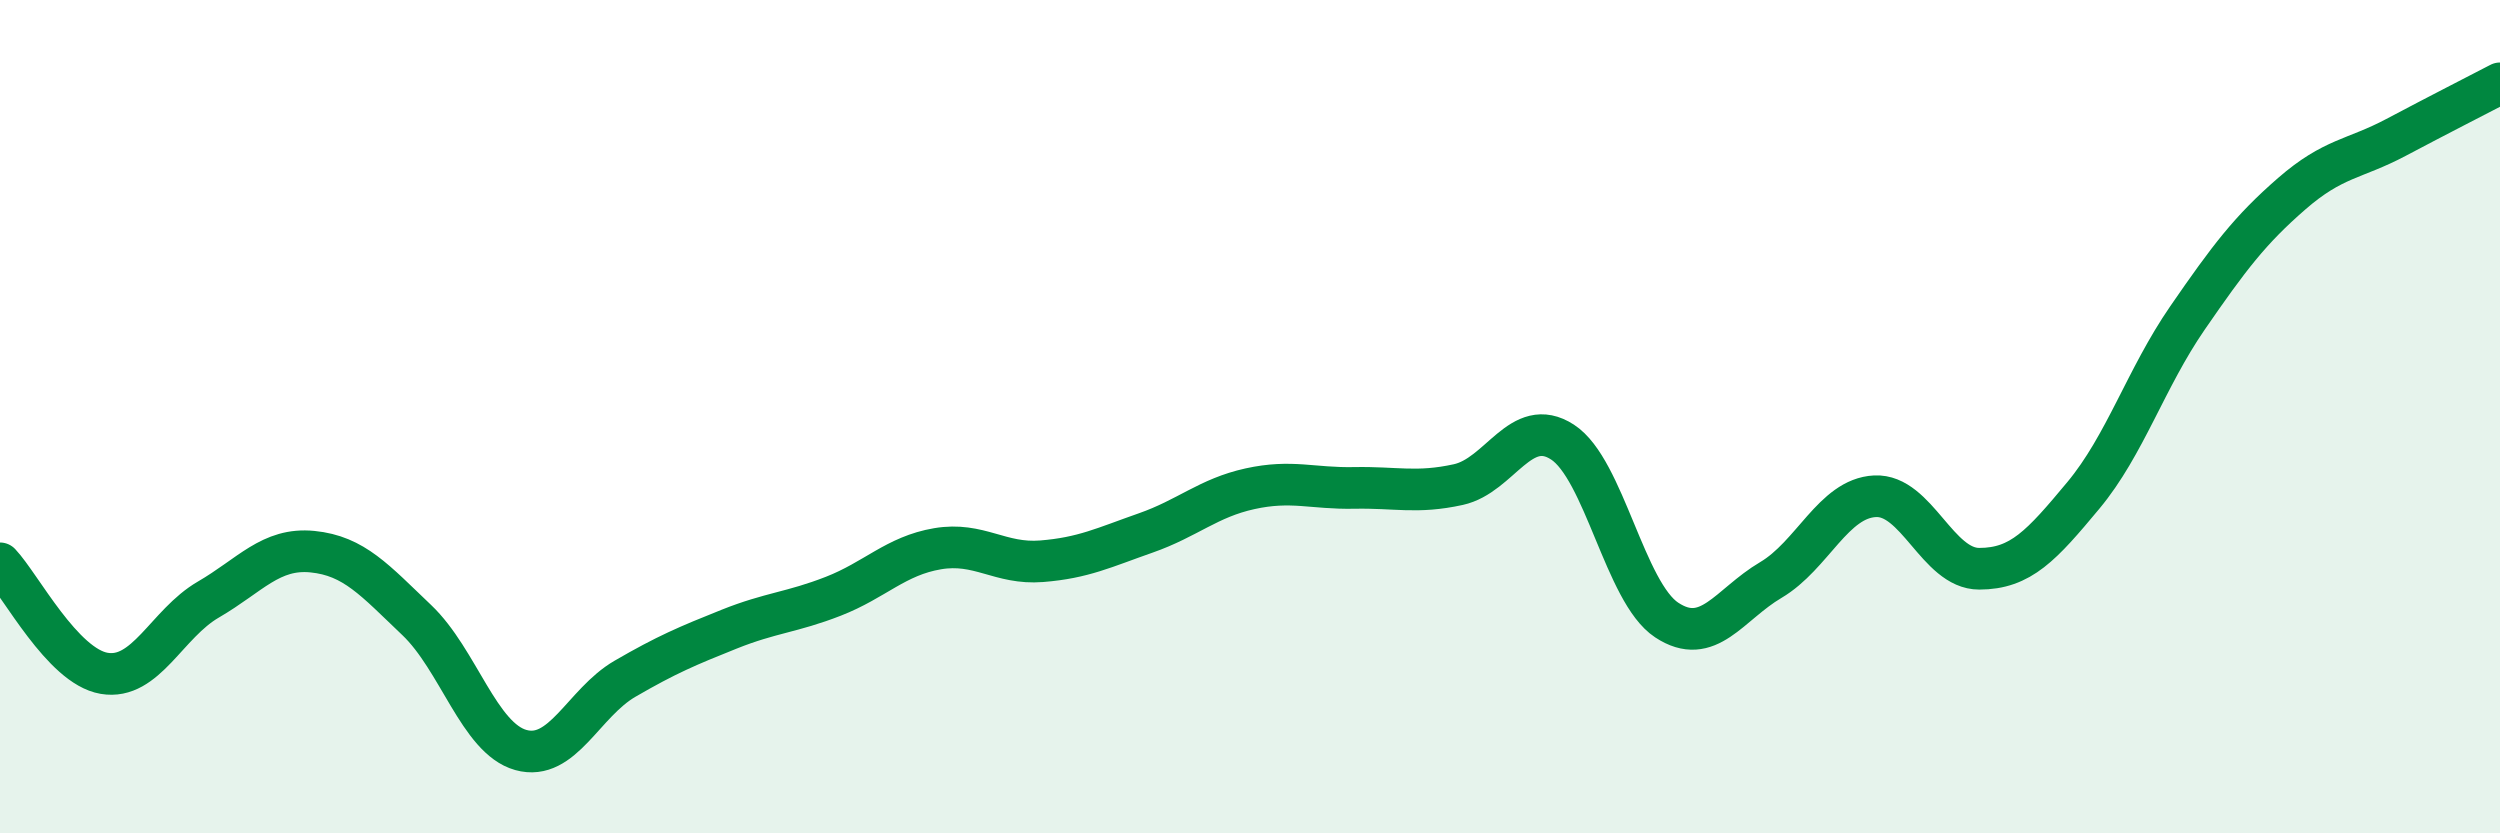
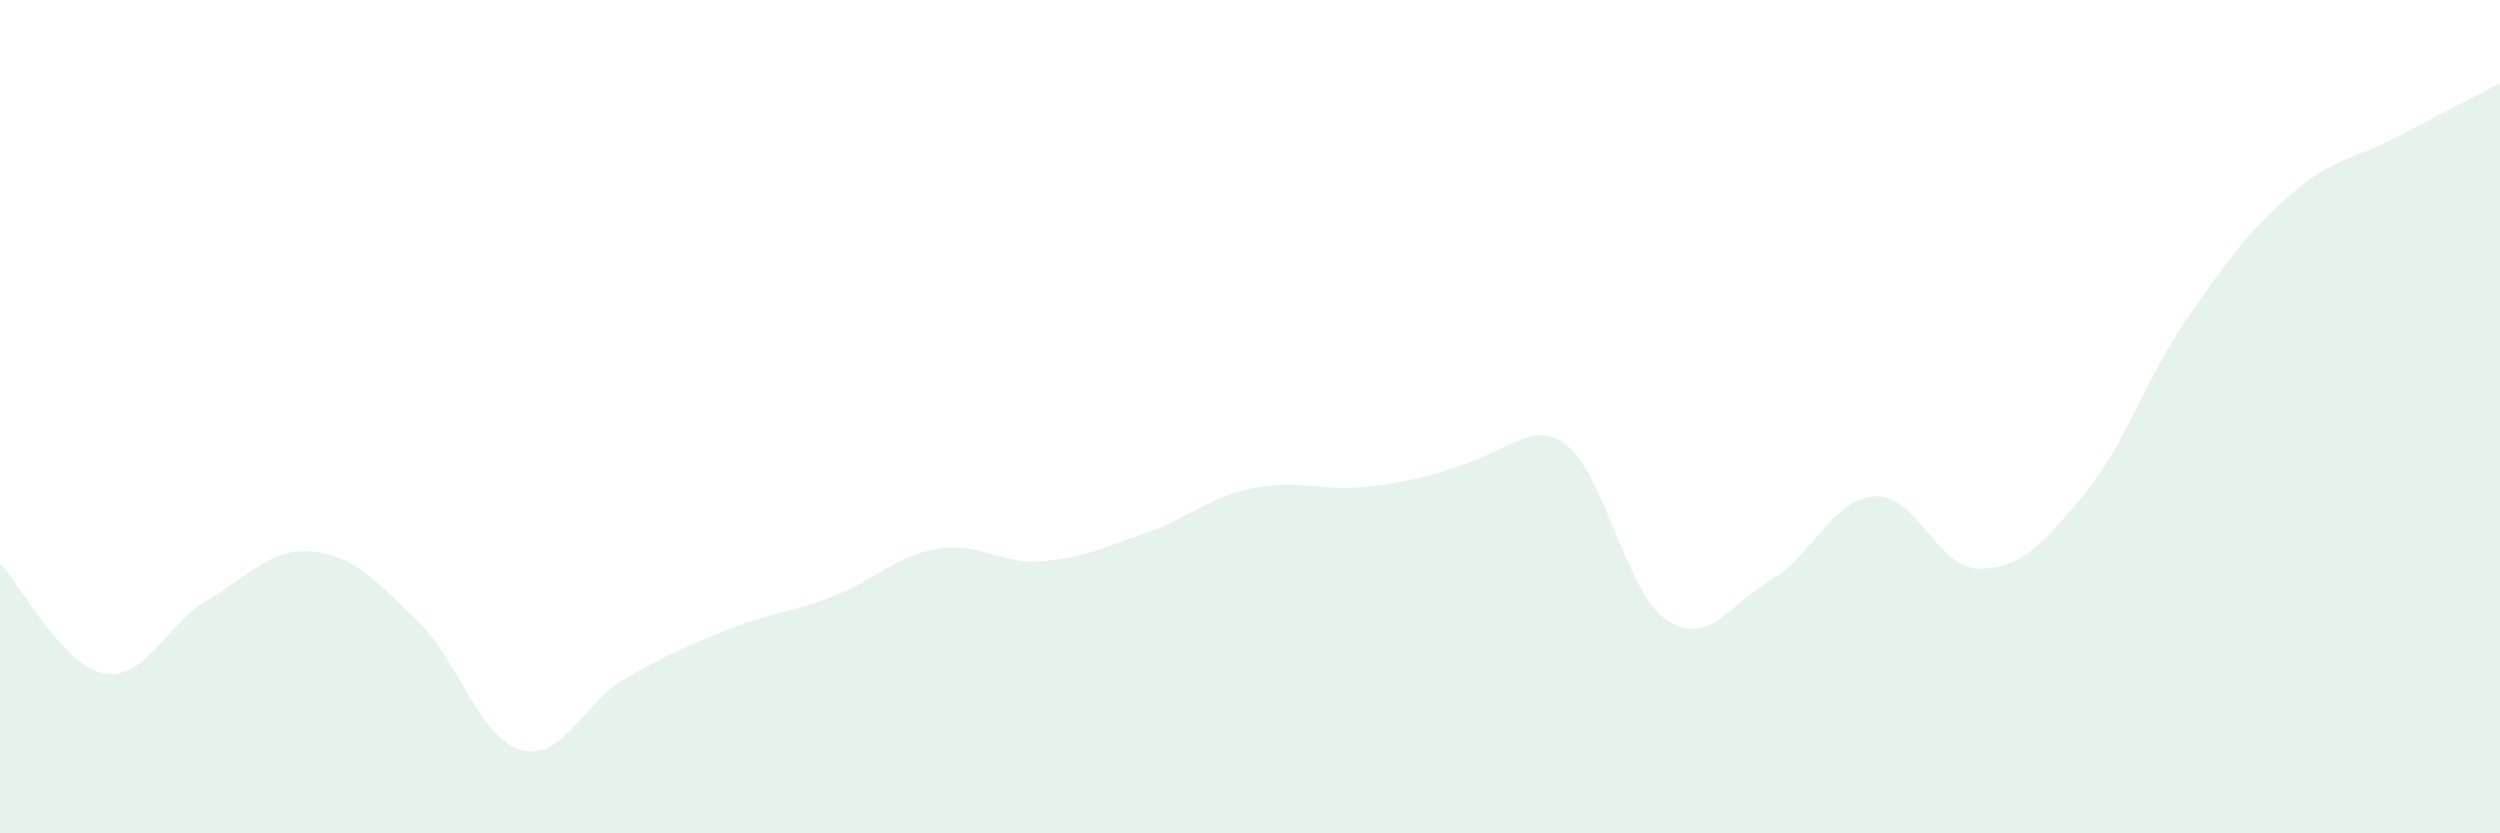
<svg xmlns="http://www.w3.org/2000/svg" width="60" height="20" viewBox="0 0 60 20">
-   <path d="M 0,13.52 C 0.5,14.05 1.5,15.99 2.5,16.16 C 3.5,16.33 4,14.97 5,14.39 C 6,13.81 6.5,13.14 7.5,13.24 C 8.5,13.34 9,13.93 10,14.88 C 11,15.83 11.5,17.72 12.5,18 C 13.5,18.28 14,16.87 15,16.29 C 16,15.71 16.5,15.5 17.5,15.1 C 18.5,14.7 19,14.7 20,14.31 C 21,13.92 21.5,13.34 22.5,13.17 C 23.5,13 24,13.55 25,13.47 C 26,13.39 26.5,13.14 27.5,12.79 C 28.5,12.44 29,11.95 30,11.73 C 31,11.51 31.5,11.73 32.5,11.71 C 33.5,11.69 34,11.85 35,11.63 C 36,11.41 36.5,9.96 37.5,10.61 C 38.5,11.26 39,14.22 40,14.88 C 41,15.54 41.5,14.51 42.5,13.92 C 43.5,13.33 44,11.96 45,11.91 C 46,11.86 46.5,13.65 47.5,13.65 C 48.5,13.65 49,13.09 50,11.89 C 51,10.69 51.5,9.08 52.5,7.63 C 53.5,6.18 54,5.52 55,4.65 C 56,3.78 56.5,3.83 57.5,3.3 C 58.5,2.77 59.5,2.26 60,2L60 20L0 20Z" fill="#008740" opacity="0.1" stroke-linecap="round" stroke-linejoin="round" />
-   <path d="M 0,13.52 C 0.5,14.05 1.5,15.99 2.5,16.16 C 3.5,16.33 4,14.97 5,14.39 C 6,13.81 6.5,13.14 7.5,13.24 C 8.5,13.34 9,13.93 10,14.88 C 11,15.83 11.5,17.72 12.5,18 C 13.5,18.28 14,16.87 15,16.29 C 16,15.71 16.5,15.5 17.5,15.1 C 18.5,14.7 19,14.7 20,14.31 C 21,13.92 21.5,13.34 22.5,13.17 C 23.5,13 24,13.55 25,13.47 C 26,13.39 26.5,13.14 27.5,12.79 C 28.5,12.44 29,11.95 30,11.73 C 31,11.51 31.5,11.73 32.5,11.71 C 33.5,11.69 34,11.85 35,11.63 C 36,11.41 36.5,9.96 37.5,10.61 C 38.5,11.26 39,14.22 40,14.88 C 41,15.54 41.5,14.51 42.5,13.92 C 43.5,13.33 44,11.96 45,11.91 C 46,11.86 46.5,13.65 47.5,13.65 C 48.5,13.65 49,13.09 50,11.89 C 51,10.69 51.5,9.08 52.5,7.63 C 53.5,6.18 54,5.52 55,4.65 C 56,3.78 56.5,3.83 57.5,3.3 C 58.5,2.77 59.5,2.26 60,2" stroke="#008740" stroke-width="1" fill="none" stroke-linecap="round" stroke-linejoin="round" />
+   <path d="M 0,13.52 C 0.5,14.05 1.5,15.99 2.5,16.16 C 3.5,16.33 4,14.97 5,14.39 C 6,13.81 6.5,13.14 7.5,13.24 C 8.5,13.34 9,13.93 10,14.88 C 11,15.83 11.5,17.72 12.5,18 C 13.5,18.28 14,16.87 15,16.29 C 16,15.71 16.5,15.5 17.5,15.1 C 18.5,14.7 19,14.7 20,14.31 C 21,13.92 21.5,13.34 22.5,13.17 C 23.5,13 24,13.55 25,13.47 C 26,13.39 26.5,13.14 27.5,12.79 C 28.5,12.44 29,11.95 30,11.73 C 31,11.51 31.5,11.73 32.5,11.71 C 36,11.41 36.5,9.96 37.5,10.61 C 38.5,11.26 39,14.22 40,14.88 C 41,15.54 41.5,14.51 42.5,13.92 C 43.5,13.33 44,11.96 45,11.91 C 46,11.86 46.5,13.65 47.5,13.65 C 48.5,13.65 49,13.09 50,11.89 C 51,10.69 51.5,9.08 52.5,7.63 C 53.5,6.18 54,5.52 55,4.65 C 56,3.78 56.5,3.83 57.5,3.3 C 58.5,2.77 59.5,2.26 60,2L60 20L0 20Z" fill="#008740" opacity="0.1" stroke-linecap="round" stroke-linejoin="round" />
</svg>